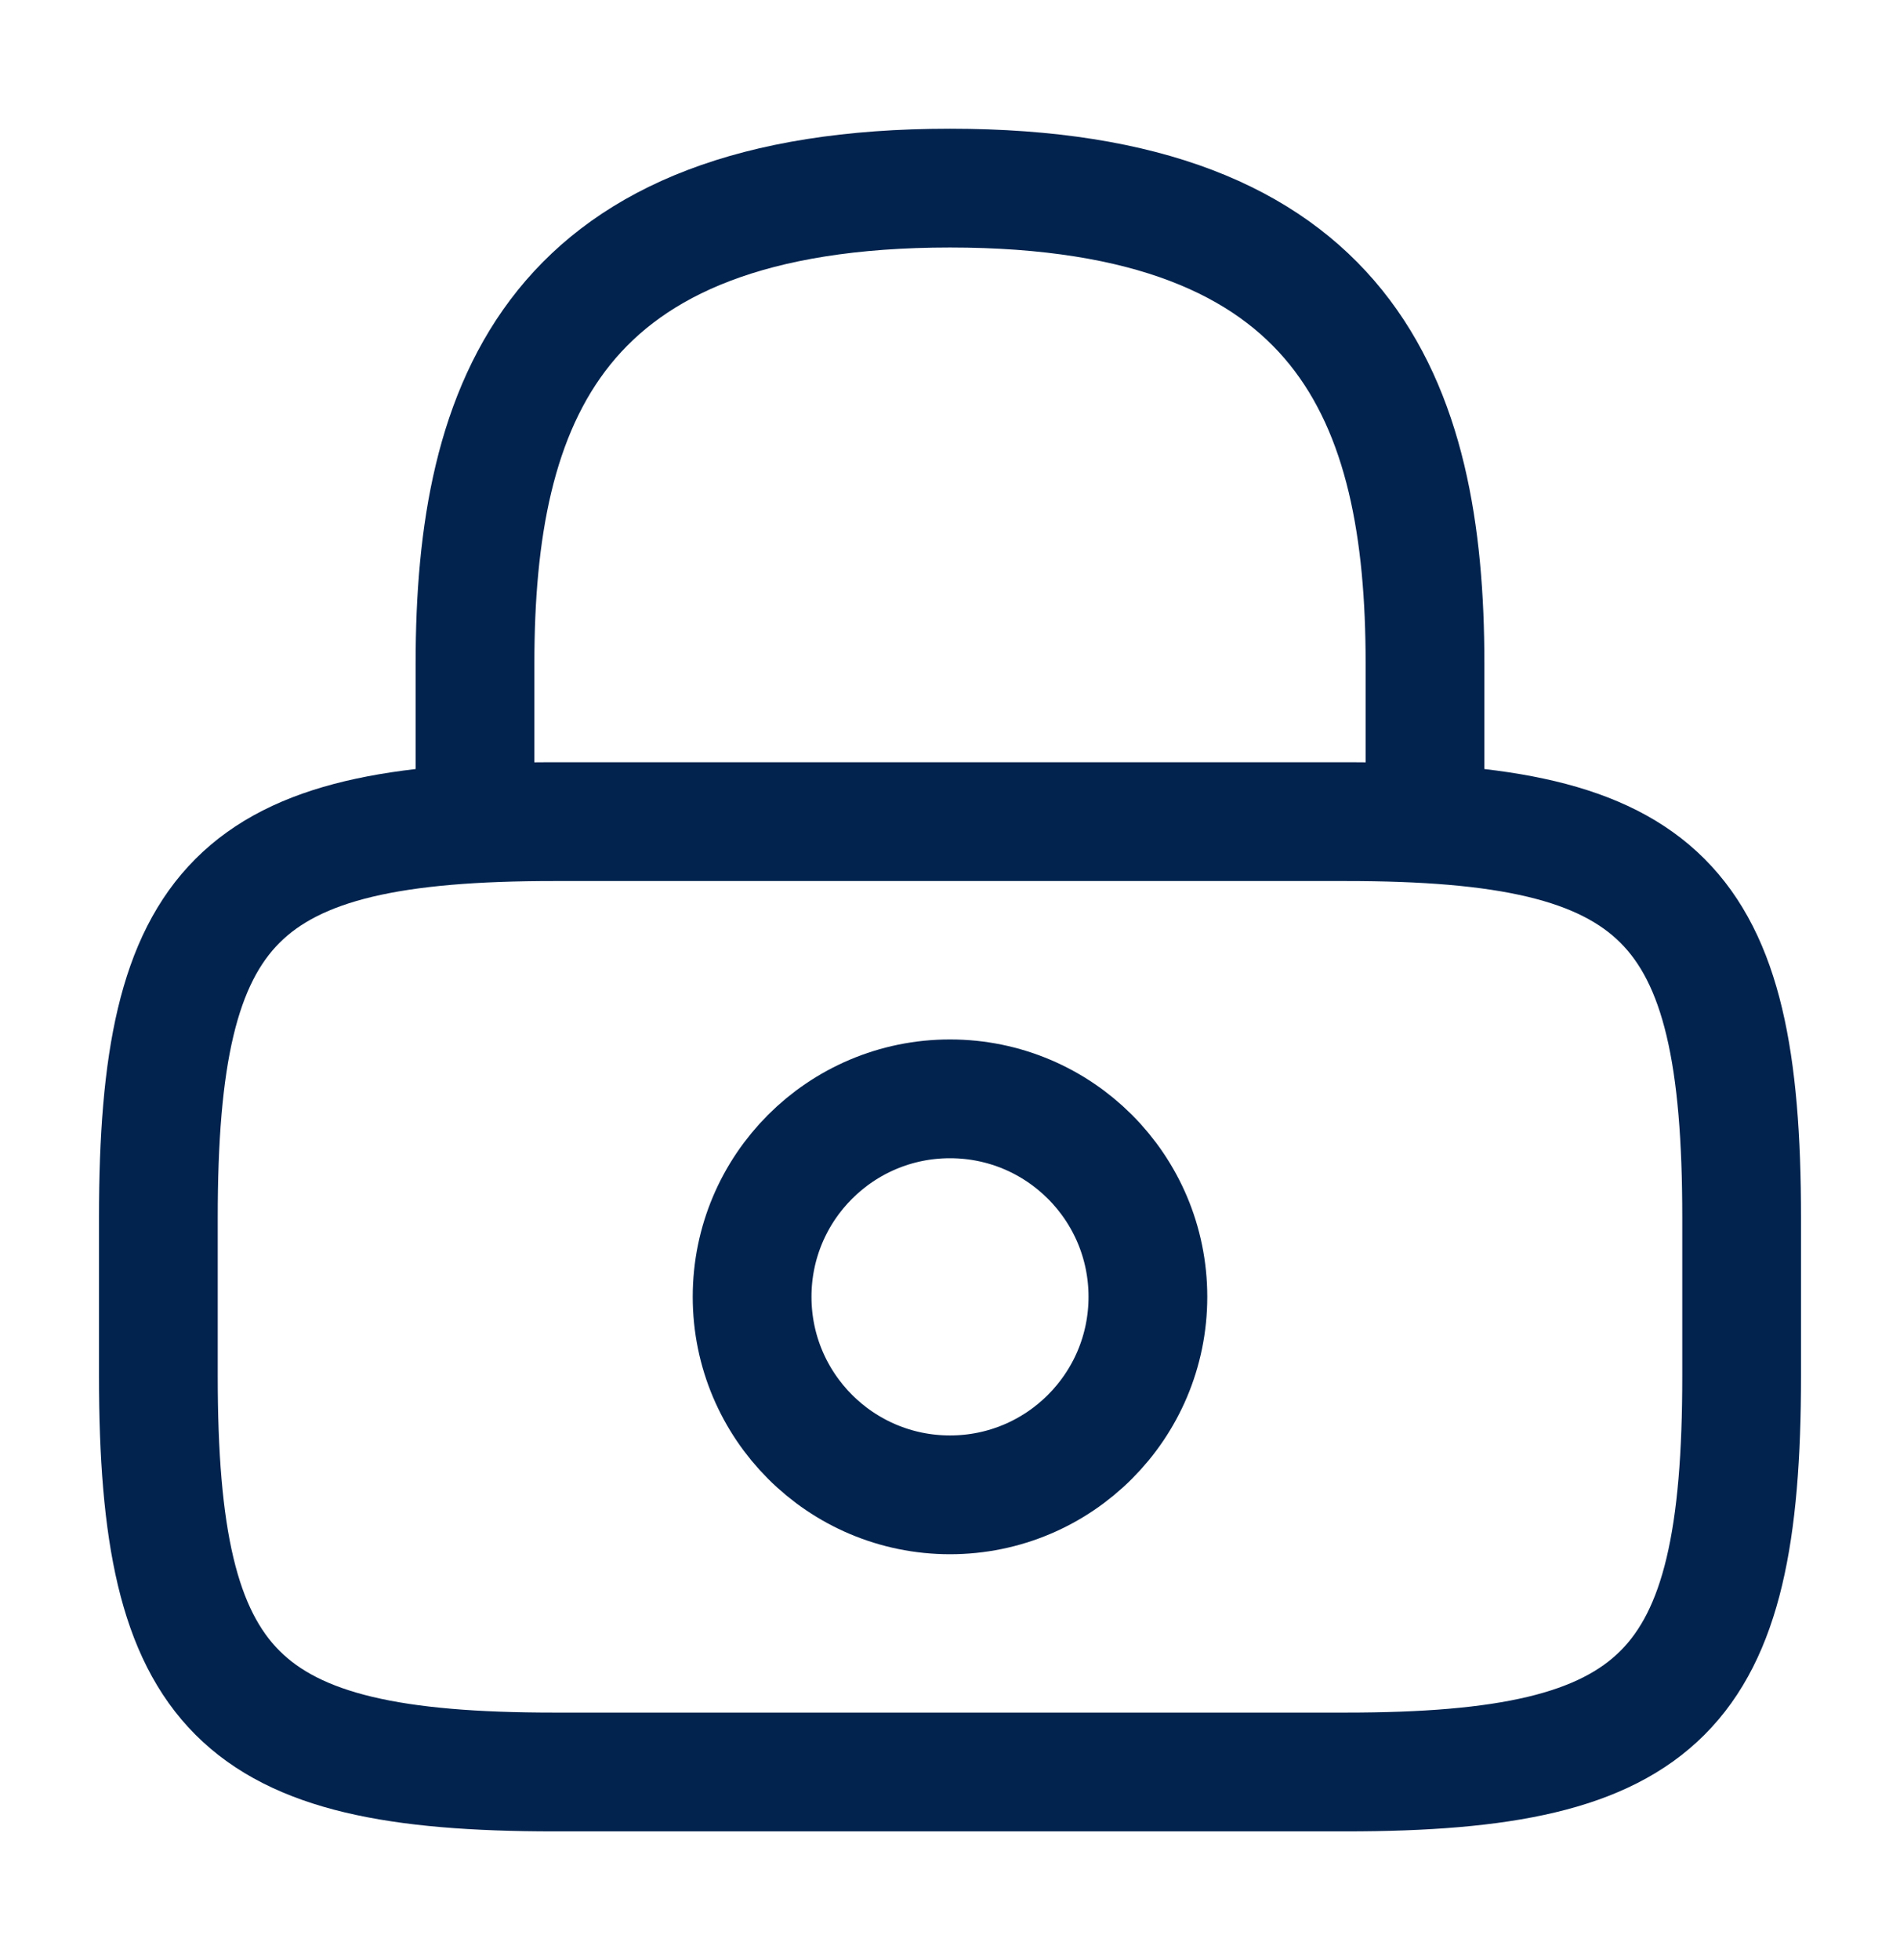
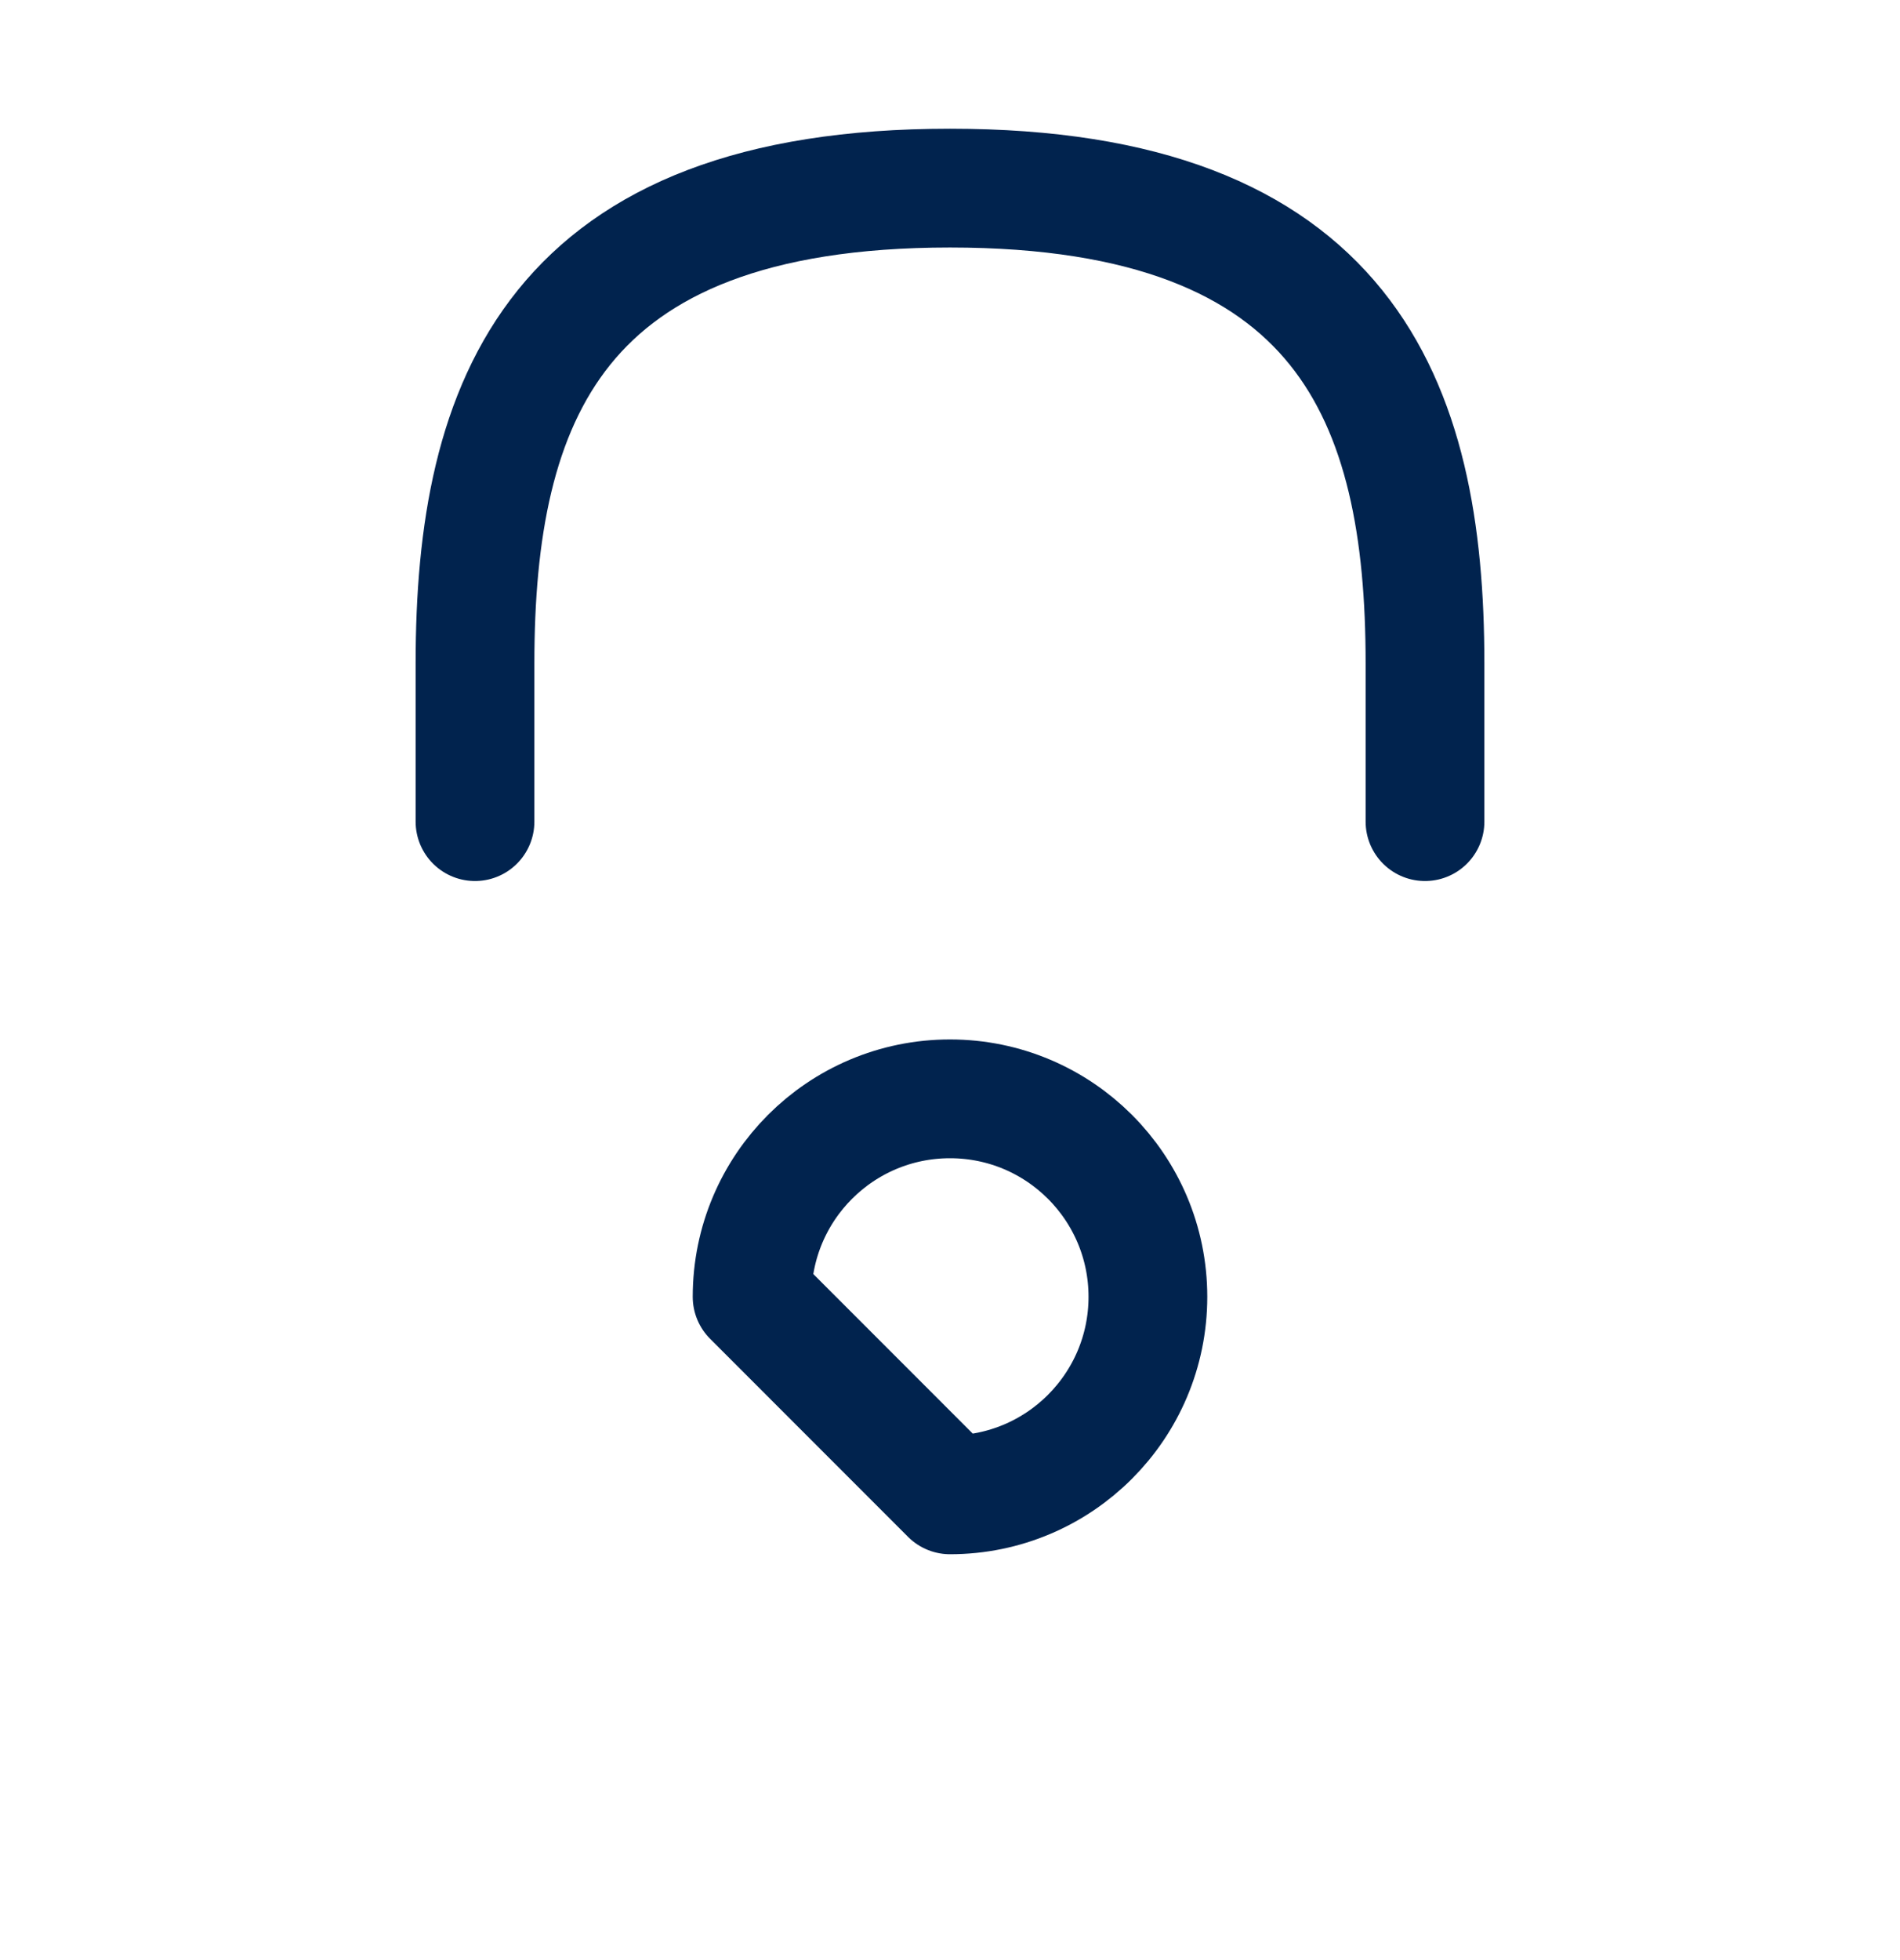
<svg xmlns="http://www.w3.org/2000/svg" width="32" height="33" viewBox="0 0 32 33" fill="none">
  <path d="M8 13.833V11.167C8 6.753 9.333 3.167 16 3.167C22.667 3.167 24 6.753 24 11.167V13.833" stroke="#01234E" stroke-width="2" stroke-linecap="round" stroke-linejoin="round" />
-   <path d="M16 25.167C17.841 25.167 19.333 23.674 19.333 21.833C19.333 19.992 17.841 18.5 16 18.5C14.159 18.5 12.667 19.992 12.667 21.833C12.667 23.674 14.159 25.167 16 25.167Z" stroke="#01234E" stroke-width="2" stroke-linecap="round" stroke-linejoin="round" />
-   <path d="M22.667 29.833H9.333C4 29.833 2.667 28.5 2.667 23.167V20.5C2.667 15.167 4 13.833 9.333 13.833H22.667C28 13.833 29.333 15.167 29.333 20.5V23.167C29.333 28.5 28 29.833 22.667 29.833Z" stroke="#01234E" stroke-width="2" stroke-linecap="round" stroke-linejoin="round" />
+   <path d="M16 25.167C17.841 25.167 19.333 23.674 19.333 21.833C19.333 19.992 17.841 18.5 16 18.5C14.159 18.5 12.667 19.992 12.667 21.833Z" stroke="#01234E" stroke-width="2" stroke-linecap="round" stroke-linejoin="round" />
</svg>